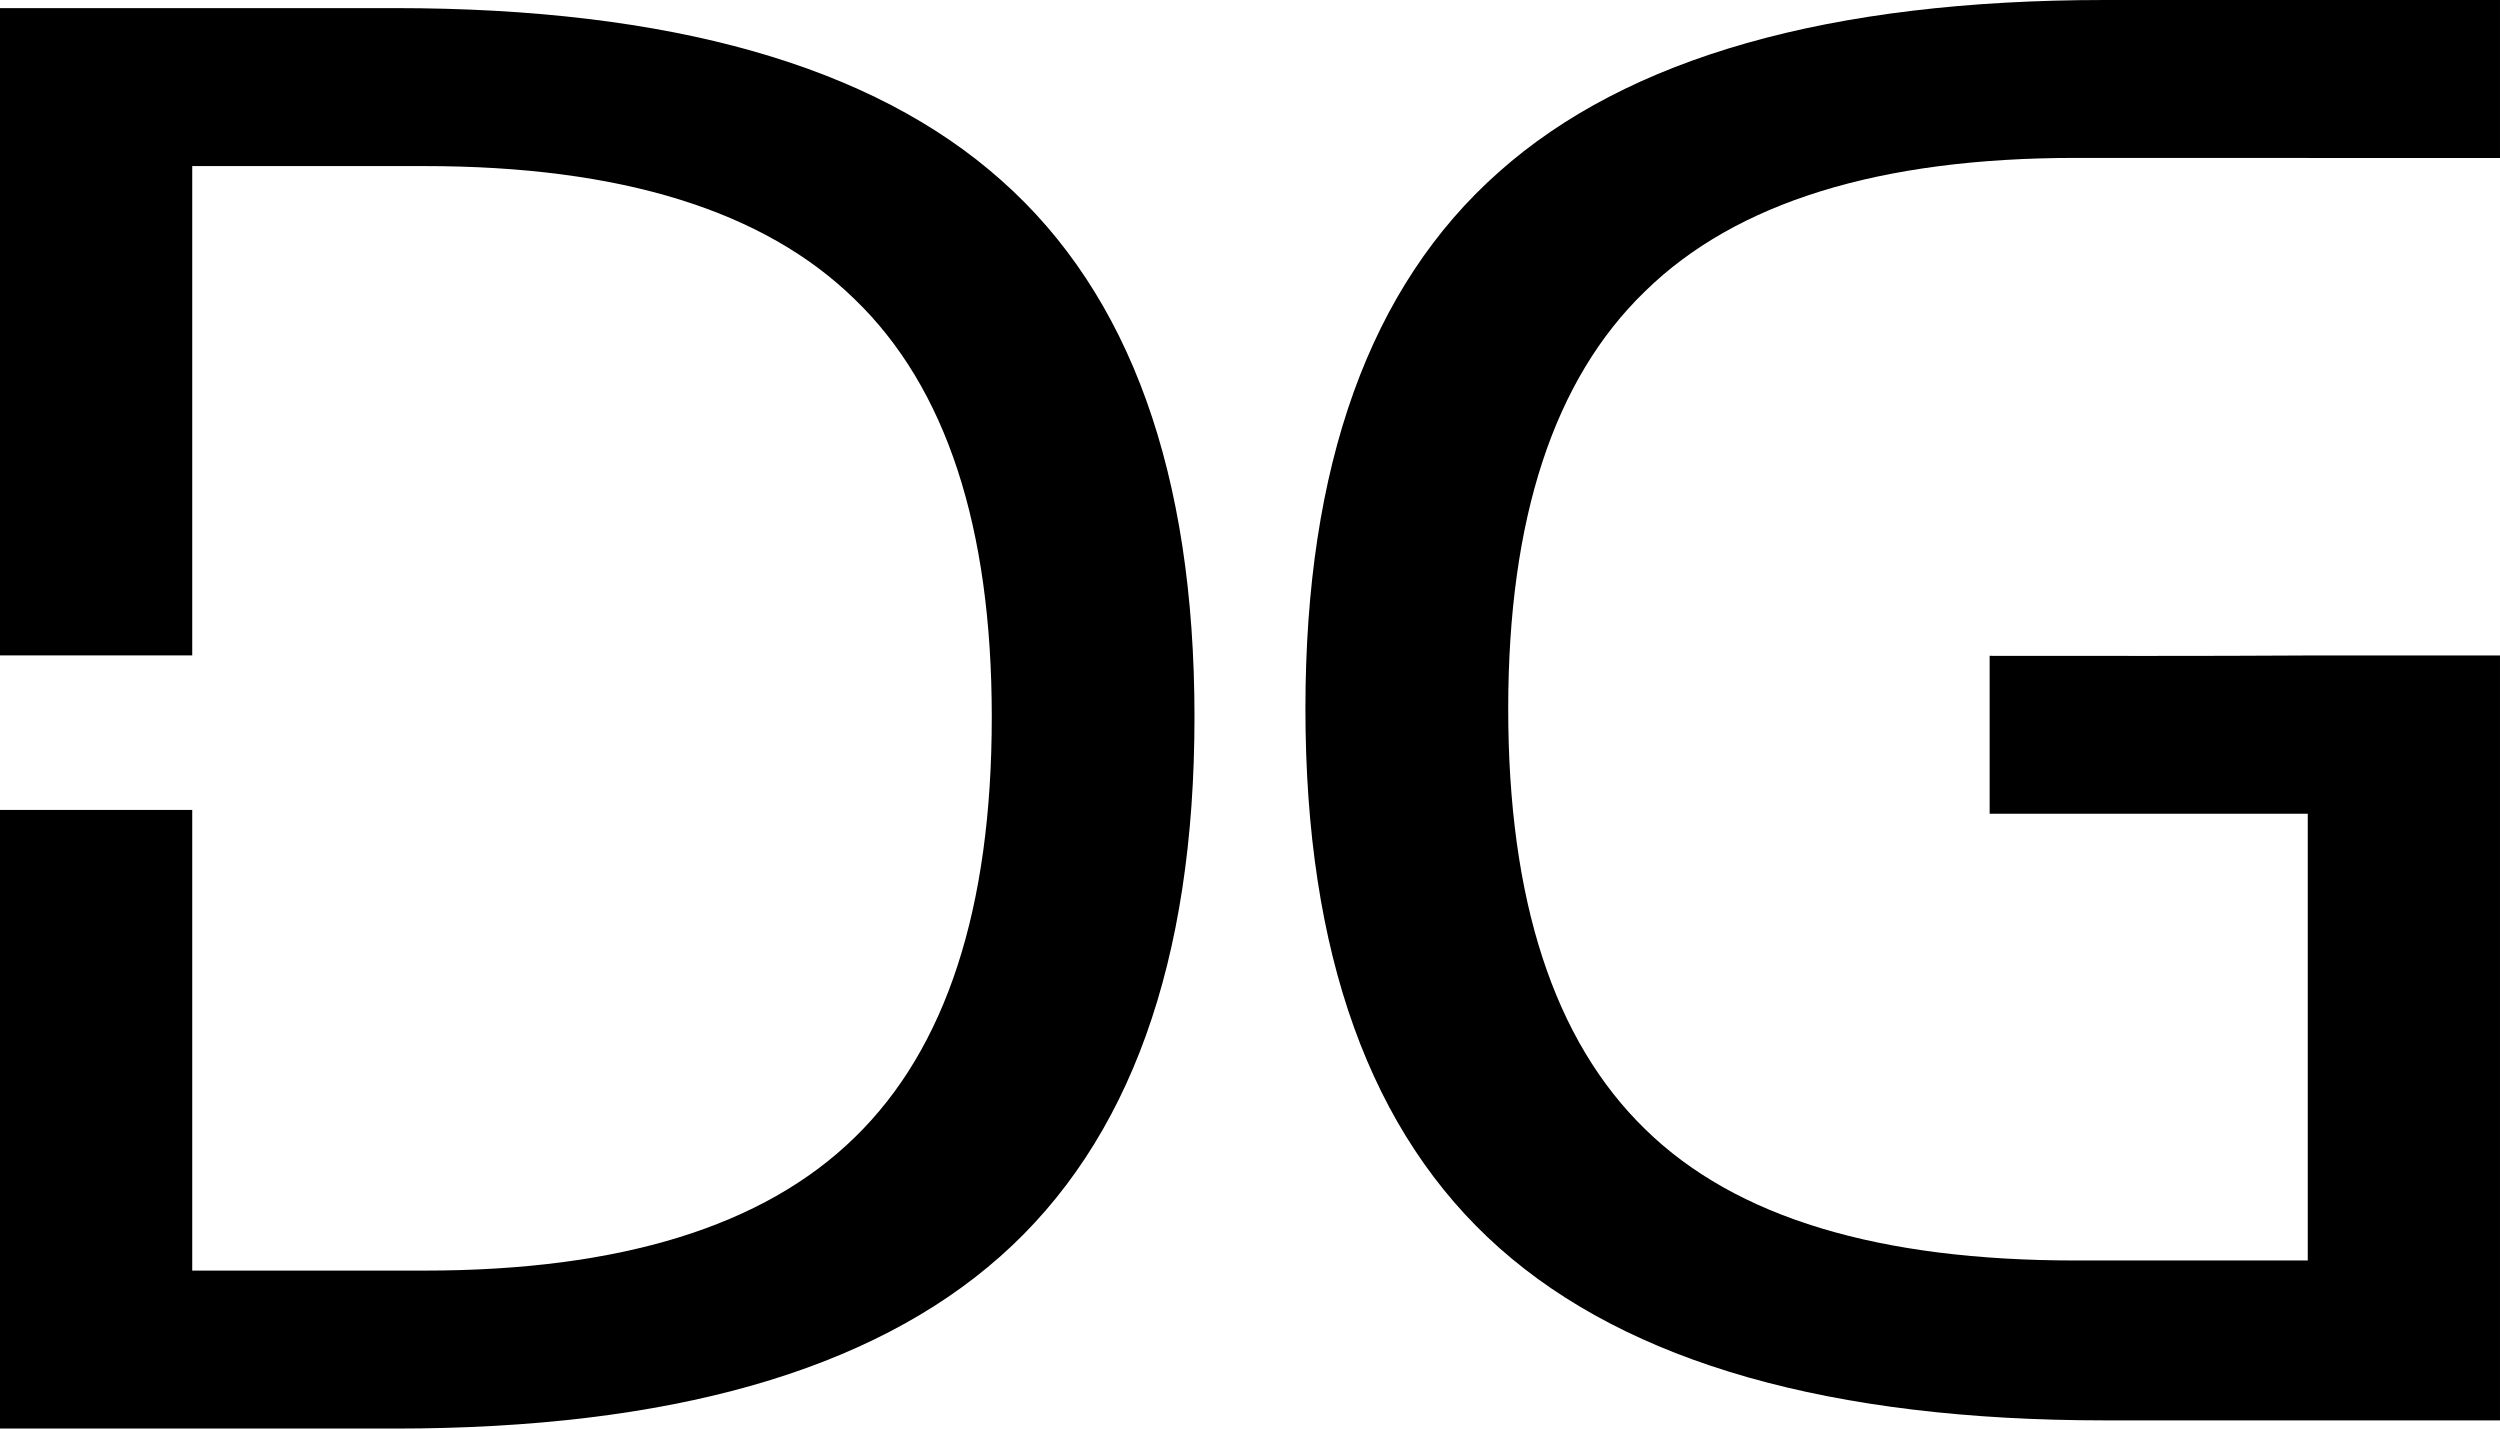
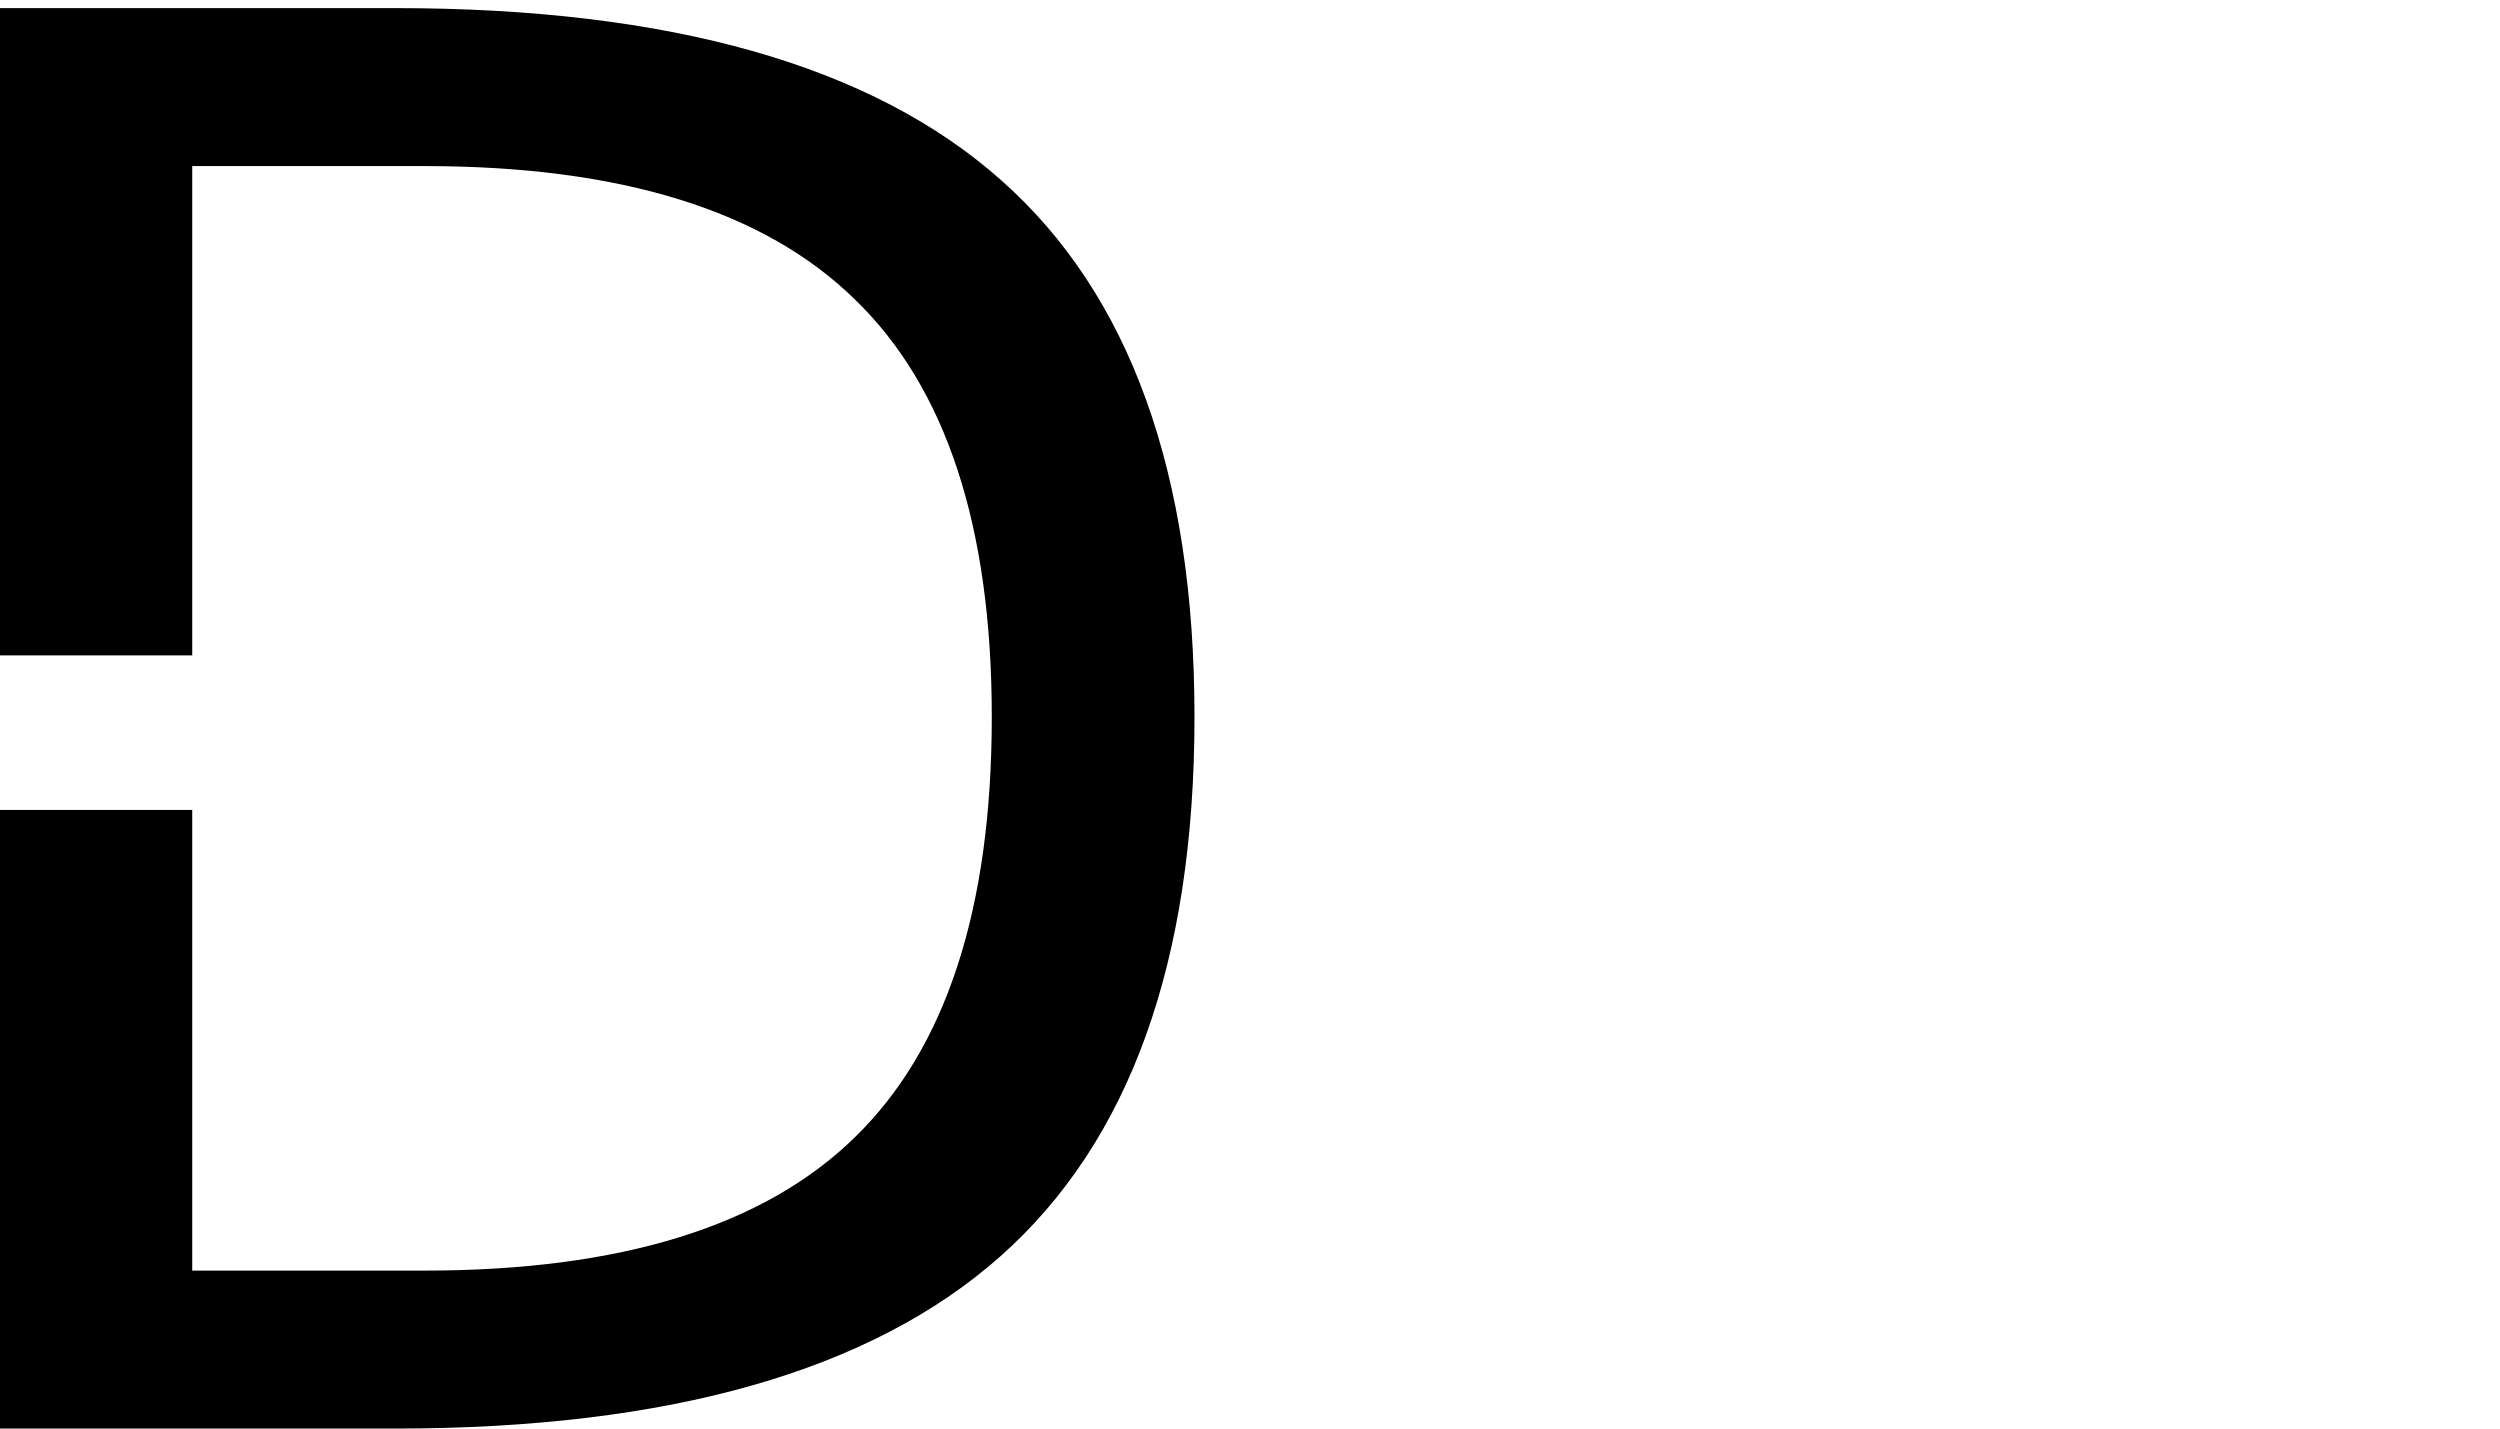
<svg xmlns="http://www.w3.org/2000/svg" xmlns:ns1="http://www.inkscape.org/namespaces/inkscape" xmlns:ns2="http://sodipodi.sourceforge.net/DTD/sodipodi-0.dtd" width="350" height="200" viewBox="0 0 350 200" id="svg4456" version="1.1" ns1:version="0.91 r" ns2:docname="dg-logo.svg">
  <style type="text/css">
    
    #g {
      fill:#000;
    }
    
  </style>
  <defs id="defs4458" />
  <ns2:namedview id="base" pagecolor="#ffffff" bordercolor="#666666" borderopacity="1.0" ns1:pageopacity="0.0" ns1:pageshadow="2" ns1:zoom="0.49497475" ns1:cx="-205.7383" ns1:cy="827.14286" ns1:document-units="px" ns1:current-layer="letters" showgrid="false" ns1:snap-page="true" ns1:window-width="1855" ns1:window-height="1056" ns1:window-x="65" ns1:window-y="24" ns1:window-maximized="1" units="px" />
  <g ns1:label="letters" ns1:groupmode="layer" id="letters" transform="translate(0,-852.362)">
-     <path ns1:connector-curvature="0" style="font-style:normal;font-variant:normal;font-weight:normal;font-stretch:normal;font-size:medium;line-height:125%;font-family:Symbol;-inkscape-font-specification:'Symbol, Normal';text-align:start;letter-spacing:0px;word-spacing:0px;writing-mode:lr-tb;text-anchor:start;fill:#000000;fill-opacity:1;stroke:none;stroke-width:1px;stroke-linecap:butt;stroke-linejoin:miter;stroke-opacity:1" d="m 0,853.498 0,90.617 26.912,0 0,-68.502 32.515,0 c 27.451,0 47.528,6.216 60.232,18.647 12.793,12.342 19.189,31.836 19.189,58.474 0,26.816 -6.396,46.434 -19.189,58.865 -12.704,12.431 -32.781,18.647 -60.232,18.647 l -32.515,0 0,-64.489 -26.912,0 0,86.605 55.293,0 c 38.378,0 66.628,-8.033 84.751,-24.105 18.123,-16.072 27.184,-41.249 27.184,-75.523 0,-34.097 -9.008,-59.137 -27.042,-75.12 -18.034,-16.072 -46.338,-24.116 -84.893,-24.116 L 0,853.498 Z" id="d" />
-     <path style="font-style:normal;font-variant:normal;font-weight:normal;font-stretch:normal;font-size:medium;line-height:125%;font-family:Symbol;-inkscape-font-specification:'Symbol, Normal';text-align:start;letter-spacing:0px;word-spacing:0px;writing-mode:lr-tb;text-anchor:start;fill-opacity:1;stroke:none;stroke-width:1px;stroke-linecap:butt;stroke-linejoin:miter;stroke-opacity:1" d="m 294.696,852.362 c -38.556,0 -66.848,8.033 -84.882,24.105 -18.035,15.983 -27.055,41.023 -27.055,75.12 0,34.275 9.062,59.451 27.184,75.523 18.123,16.072 46.374,24.105 84.752,24.105 l 55.304,0 0,-107.086 -26.912,0 c -14.74,0.095 -29.714,0.049 -44.538,0.049 l 0,22.104 44.538,0 0,62.547 -32.515,0 c -27.451,0 -47.528,-5.931 -60.233,-18.363 -12.792,-12.431 -19.189,-32.061 -19.189,-58.877 0,-26.638 6.396,-46.132 19.189,-58.474 12.704,-12.431 32.781,-18.647 60.233,-18.647 l 32.515,0 0,0.012 26.912,0 0,-22.116 z" id="g" ns1:connector-curvature="0" ns2:nodetypes="scssscccccccscscsccccs" />
+     <path ns1:connector-curvature="0" style="font-style:normal;font-variant:normal;font-weight:normal;font-stretch:normal;font-size:medium;line-height:125%;font-family:Symbol;-inkscape-font-specification:'Symbol, Normal';text-align:start;letter-spacing:0px;word-spacing:0px;writing-mode:lr-tb;text-anchor:start;fill:#000000;fill-opacity:1;stroke:none;stroke-width:1px;stroke-linecap:butt;stroke-linejoin:miter;stroke-opacity:1" d="m 0,853.498 0,90.617 26.912,0 0,-68.502 32.515,0 c 27.451,0 47.528,6.216 60.232,18.647 12.793,12.342 19.189,31.836 19.189,58.474 0,26.816 -6.396,46.434 -19.189,58.865 -12.704,12.431 -32.781,18.647 -60.232,18.647 l -32.515,0 0,-64.489 -26.912,0 0,86.605 55.293,0 c 38.378,0 66.628,-8.033 84.751,-24.105 18.123,-16.072 27.184,-41.249 27.184,-75.523 0,-34.097 -9.008,-59.137 -27.042,-75.12 -18.034,-16.072 -46.338,-24.116 -84.893,-24.116 L 0,853.498 " id="d" />
  </g>
</svg>